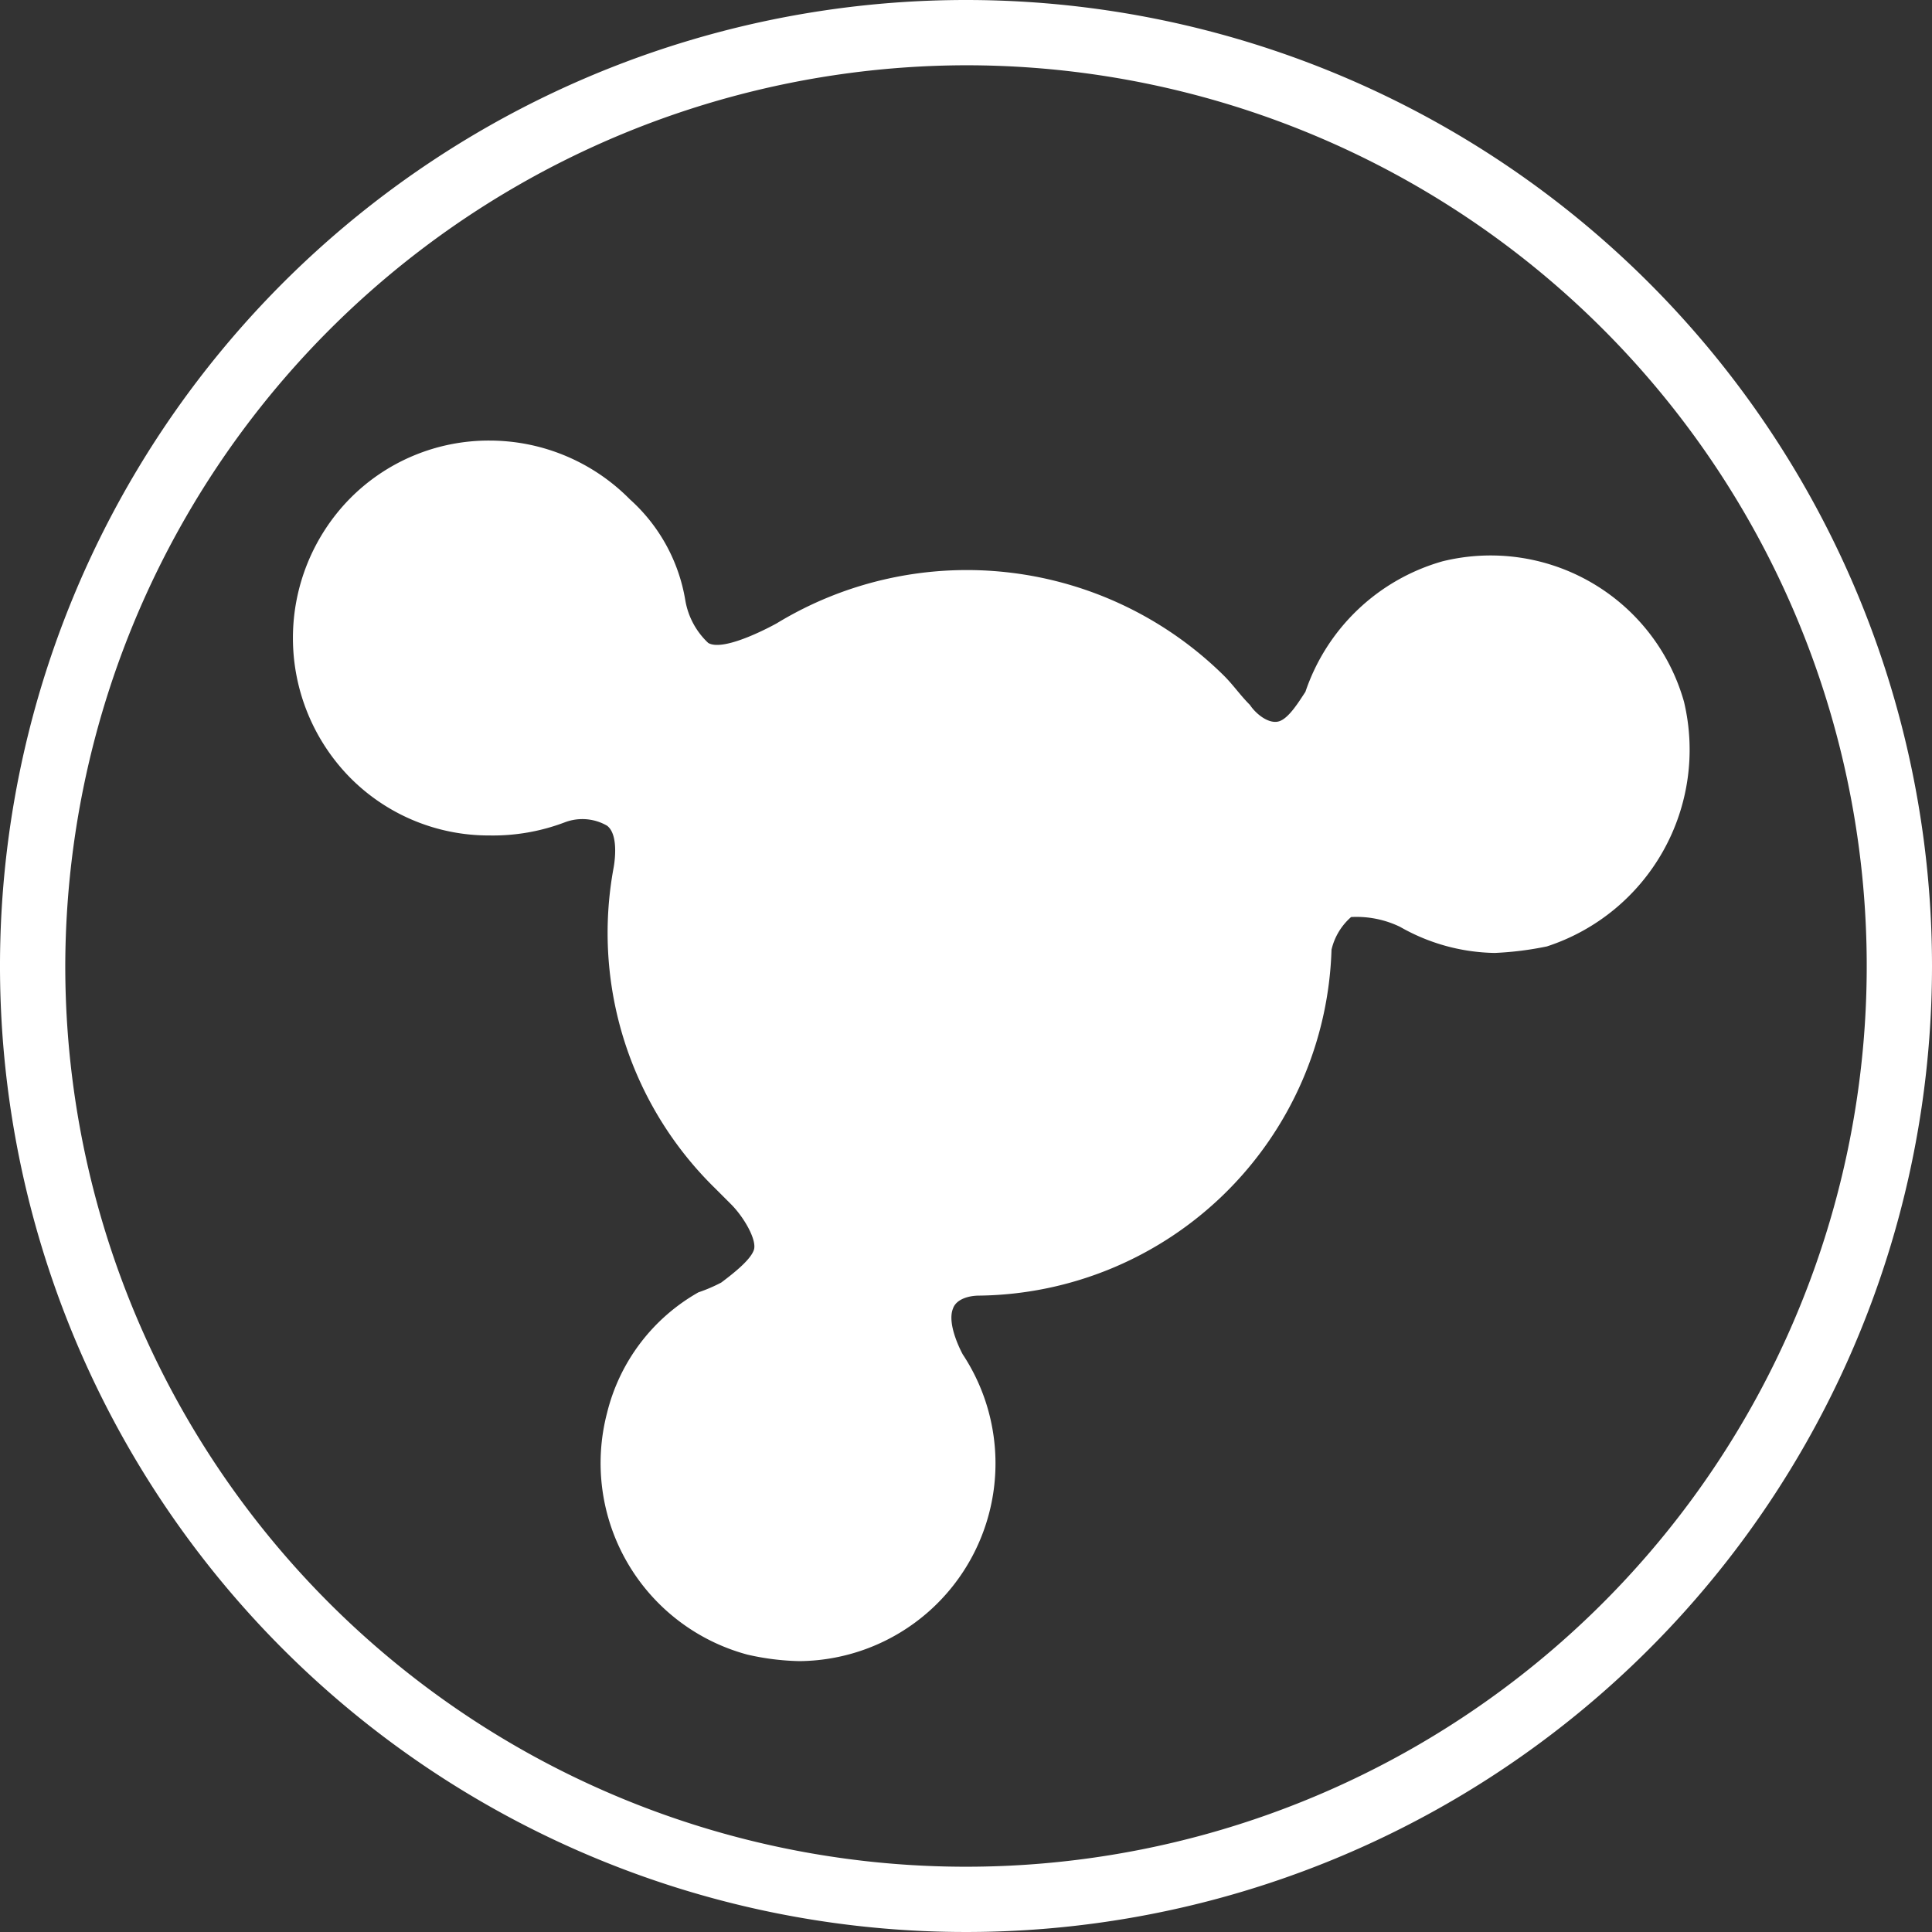
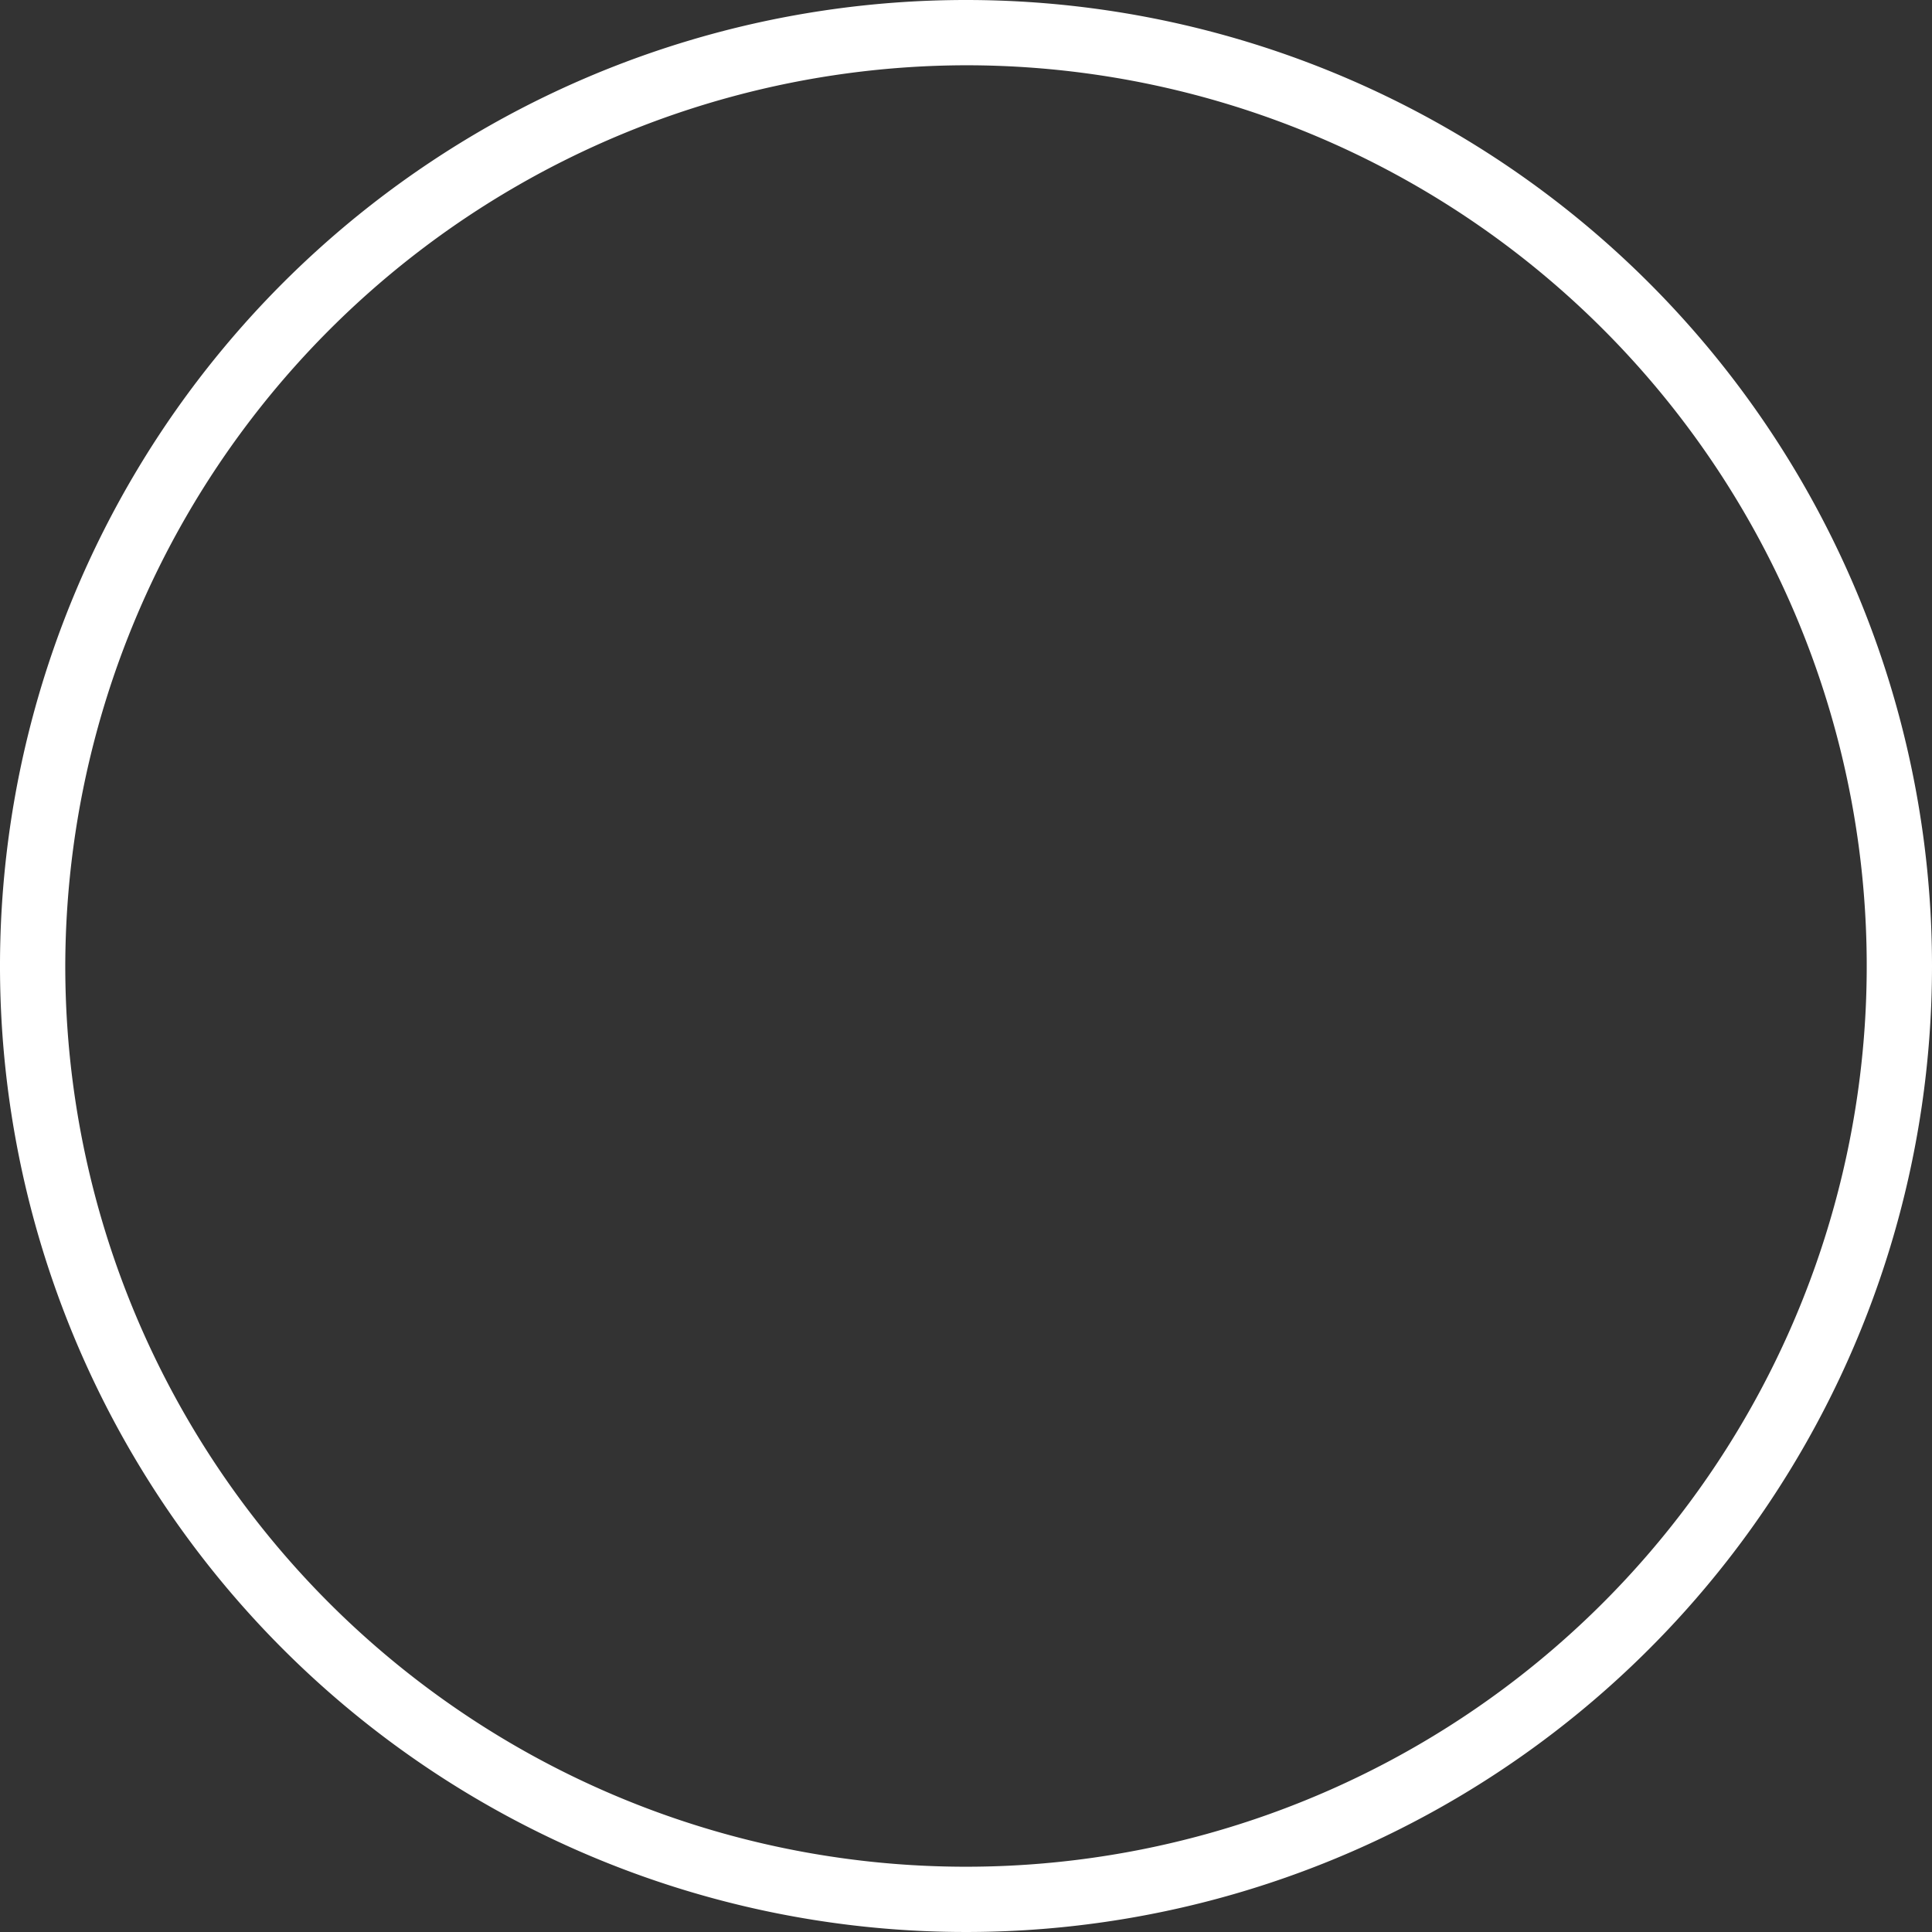
<svg xmlns="http://www.w3.org/2000/svg" width="59.2" height="59.2" viewBox="0 0 59.2 59.2">
  <rect x="0" y="0" width="59.2" height="59.2" fill="#333333" stroke="none" />
  <g id="Group_3" data-name="Group 3" transform="translate(-931 -647.5)">
-     <path id="Path_1135" data-name="Path 1135" d="M74.3,56.2a6.157,6.157,0,0,0-7.4-4.3,6.228,6.228,0,0,0-4.2,4c-.2.3-.5.8-.8.9s-.7-.2-.9-.5c-.3-.3-.5-.6-.8-.9a11.209,11.209,0,0,0-13.7-1.6h0s-1.6.9-2.1.6a2.326,2.326,0,0,1-.7-1.3A5.32,5.32,0,0,0,42,50a6.043,6.043,0,0,0-4.3-1.8A5.978,5.978,0,0,0,33.4,50a6.1,6.1,0,0,0,0,8.5,5.978,5.978,0,0,0,4.3,1.8,6.2,6.2,0,0,0,2.3-.4,1.515,1.515,0,0,1,1.3.1c.4.3.2,1.3.2,1.3h0a10.944,10.944,0,0,0,3.1,9.8l.5.5c.4.4.8,1.1.7,1.4s-.6.7-1,1a4.876,4.876,0,0,1-.7.3A5.846,5.846,0,0,0,41.3,78a6.076,6.076,0,0,0,4.3,7.4,7.772,7.772,0,0,0,1.6.2,6.06,6.06,0,0,0,5-9.4h0s-.5-.9-.3-1.4c.1-.3.5-.4.8-.4A10.936,10.936,0,0,0,63.5,63.8a1.9,1.9,0,0,1,.6-1,3.061,3.061,0,0,1,1.5.3,6.026,6.026,0,0,0,2.9.8,9.971,9.971,0,0,0,1.6-.2A6.34,6.34,0,0,0,74.3,56.2Z" transform="translate(908.3 612.8)" fill="#fff" />
    <g id="Group_2" data-name="Group 2" transform="translate(908.3 612.8)">
      <path id="Path_1134" data-name="Path 1134" d="M52.3,36.7A27.6,27.6,0,1,1,24.7,64.3,27.655,27.655,0,0,1,52.3,36.7m0-2A29.6,29.6,0,1,0,81.9,64.3,29.6,29.6,0,0,0,52.3,34.7Z" fill="#fff" />
    </g>
  </g>
</svg>